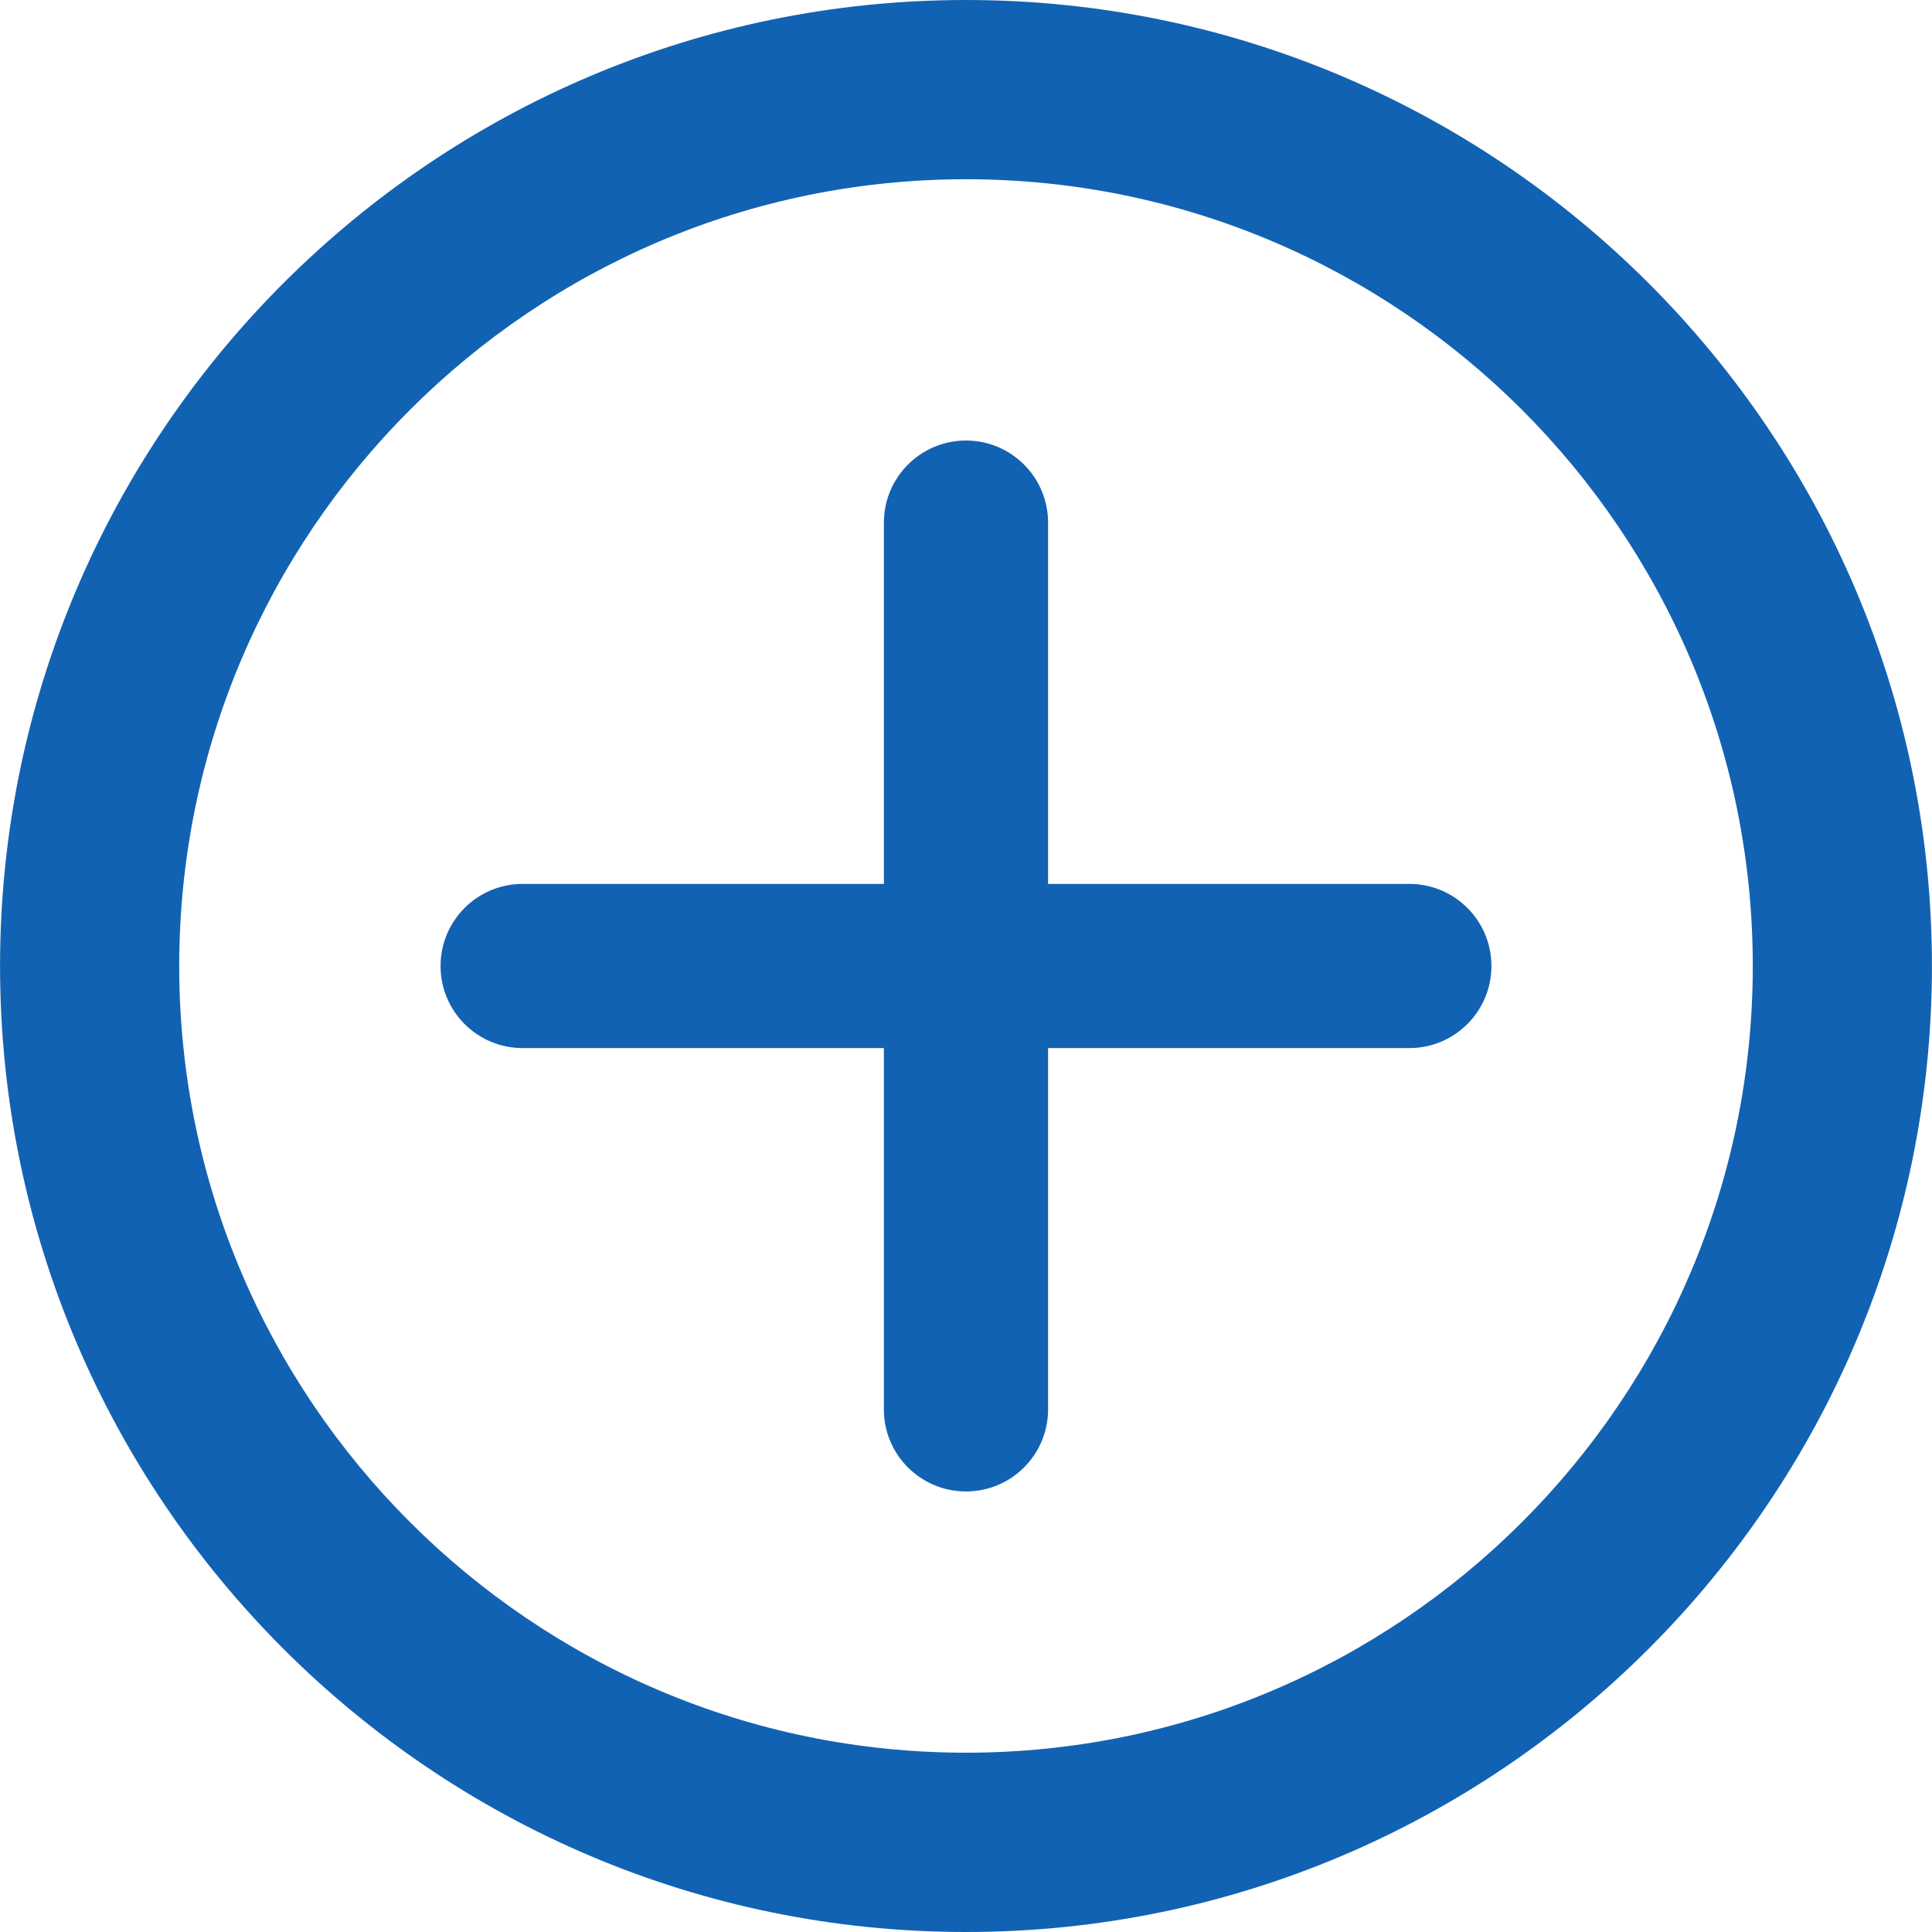
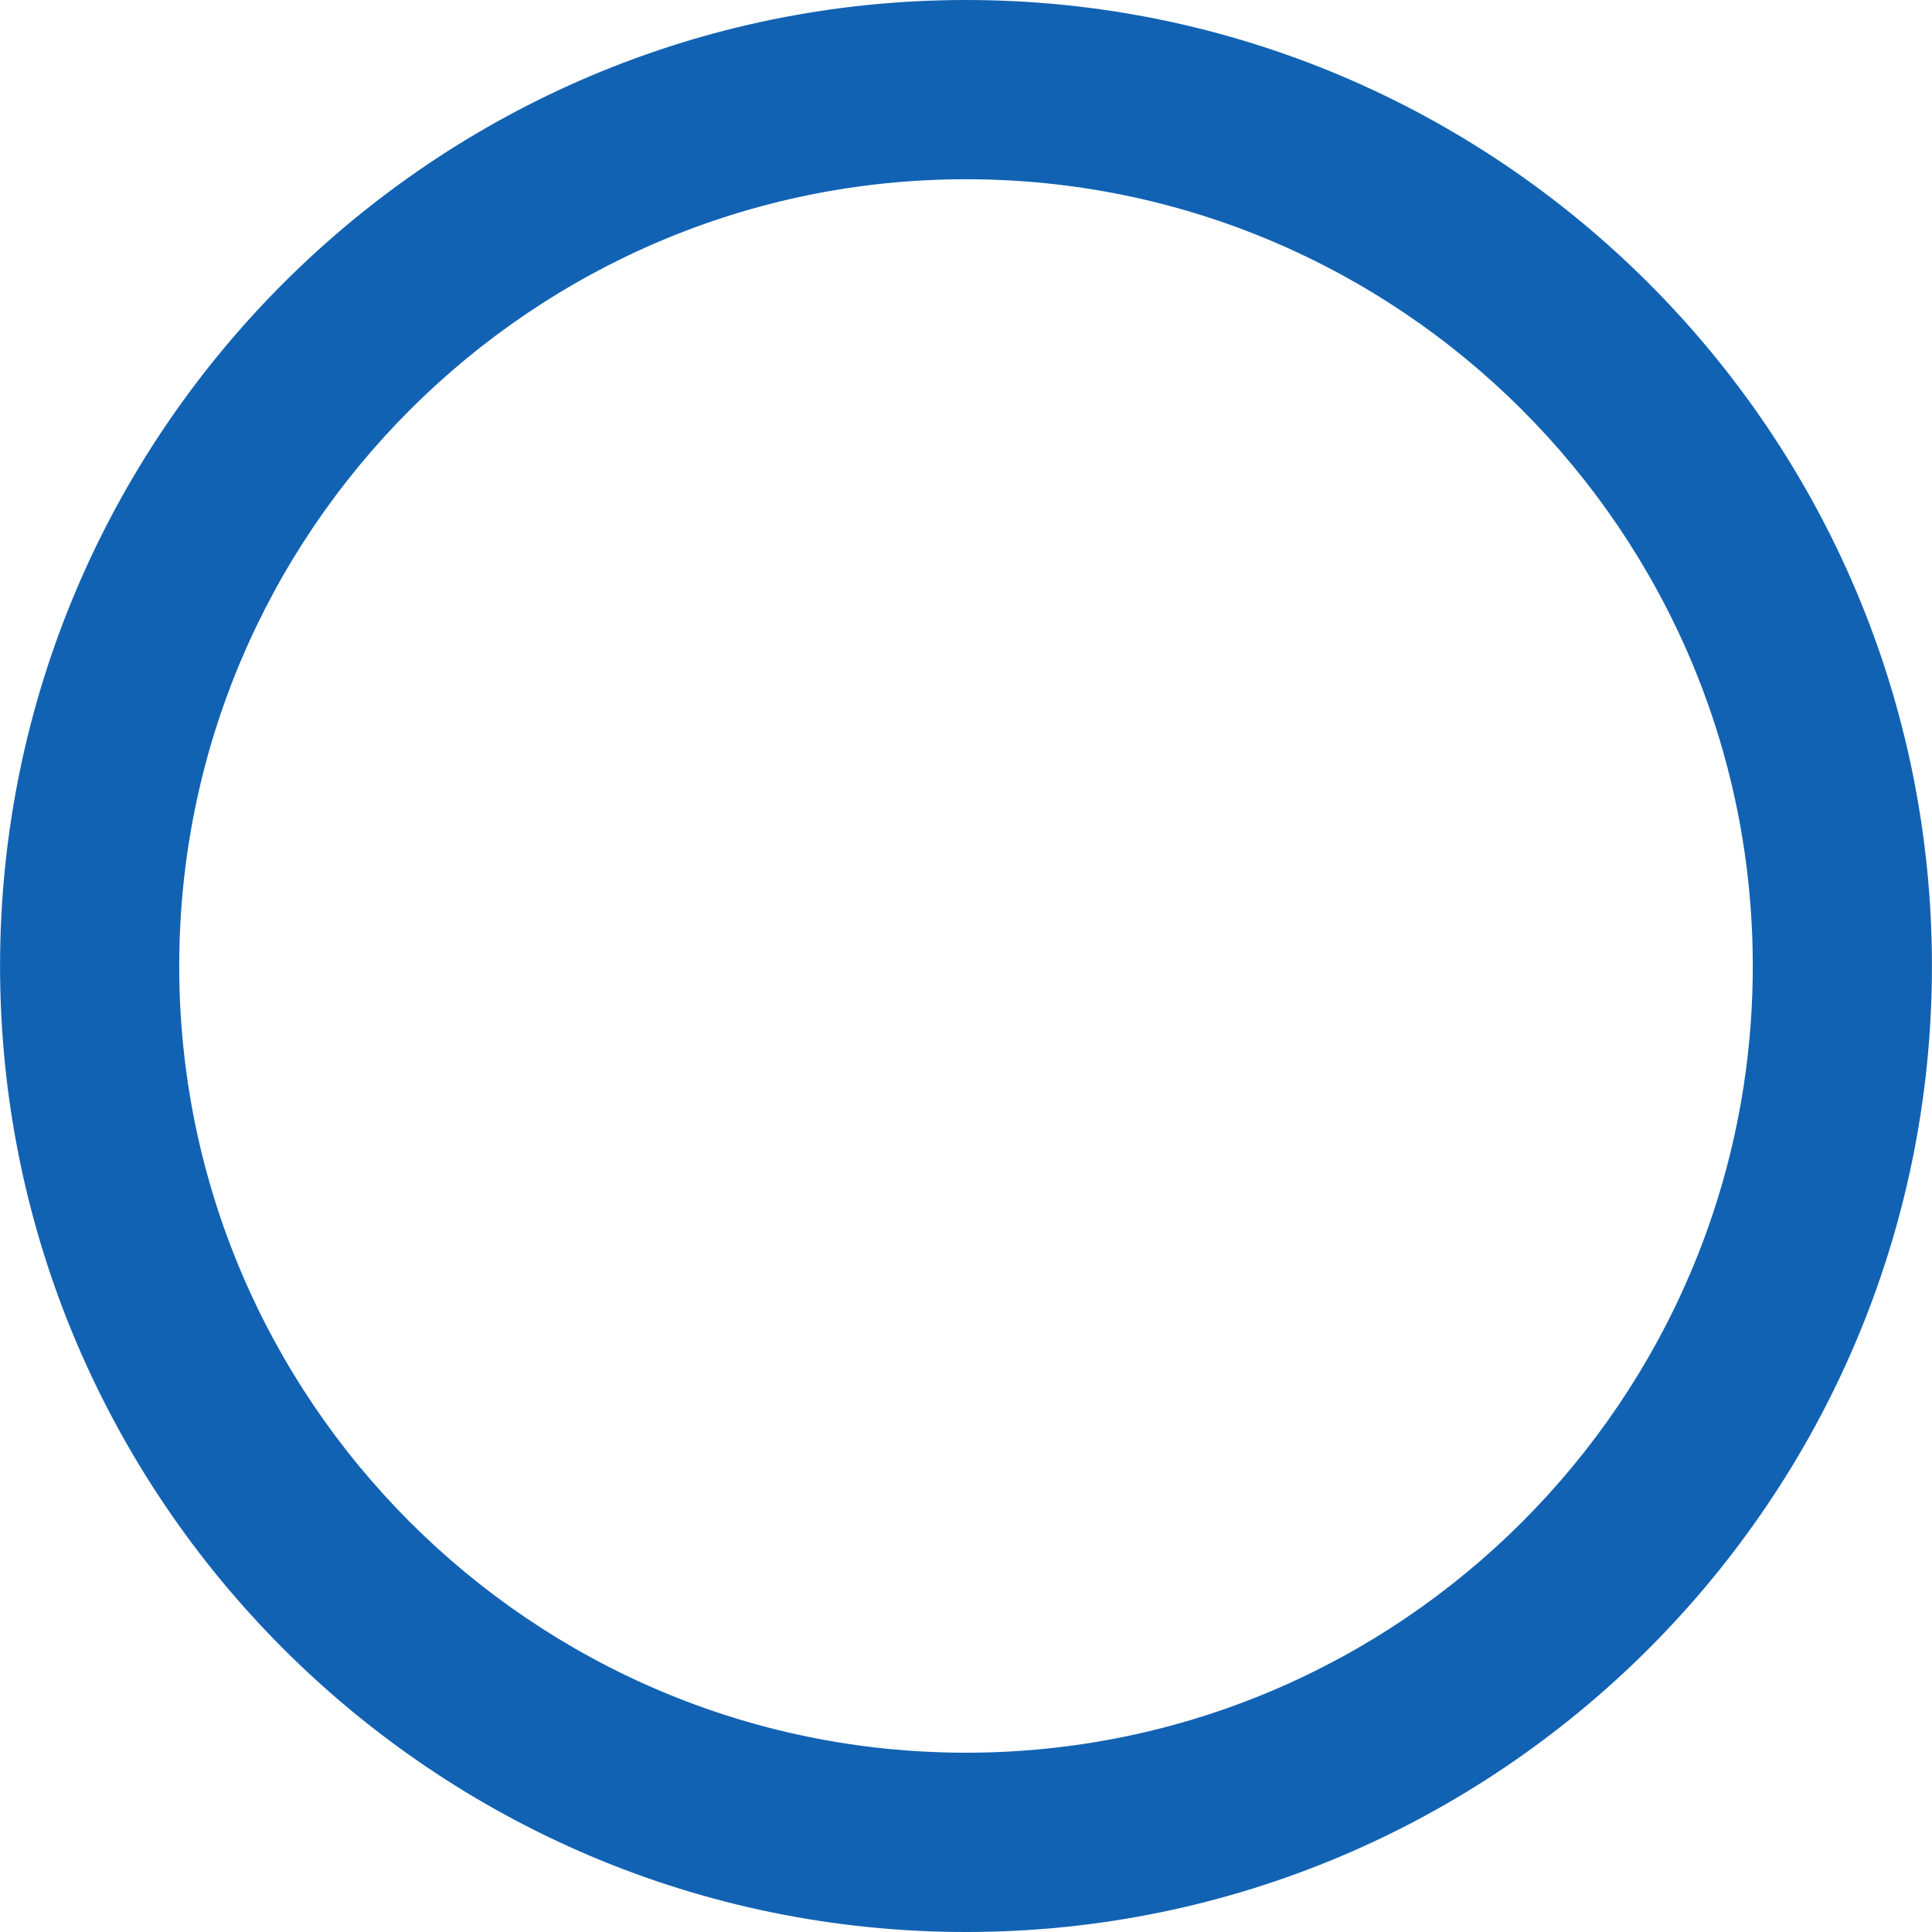
<svg xmlns="http://www.w3.org/2000/svg" viewBox="0 0 304.223 304.223">
  <defs />
  <g fill="#1262b3">
    <path d="M152.112 0C68.241 0 .008 68.244.008 152.114c0 83.865 68.233 152.109 152.103 152.109 83.865 0 152.103-68.244 152.103-152.109C304.215 68.244 235.977 0 152.112 0zm0 275.989c-68.32 0-123.891-55.565-123.891-123.875 0-68.326 55.571-123.891 123.891-123.891s123.891 55.565 123.891 123.891c0 68.31-55.577 123.875-123.891 123.875z" />
-     <path d="M221.922 139.186h-56.887V82.298c0-7.141-5.782-12.929-12.923-12.929s-12.929 5.782-12.929 12.929v56.887H82.296c-7.141 0-12.923 5.782-12.923 12.929 0 7.141 5.782 12.923 12.923 12.923h56.882v56.893c0 7.142 5.787 12.923 12.929 12.923 7.141 0 12.929-5.782 12.929-12.923v-56.893h56.882c7.142 0 12.929-5.782 12.929-12.923.004-7.147-5.784-12.928-12.925-12.928z" />
  </g>
</svg>